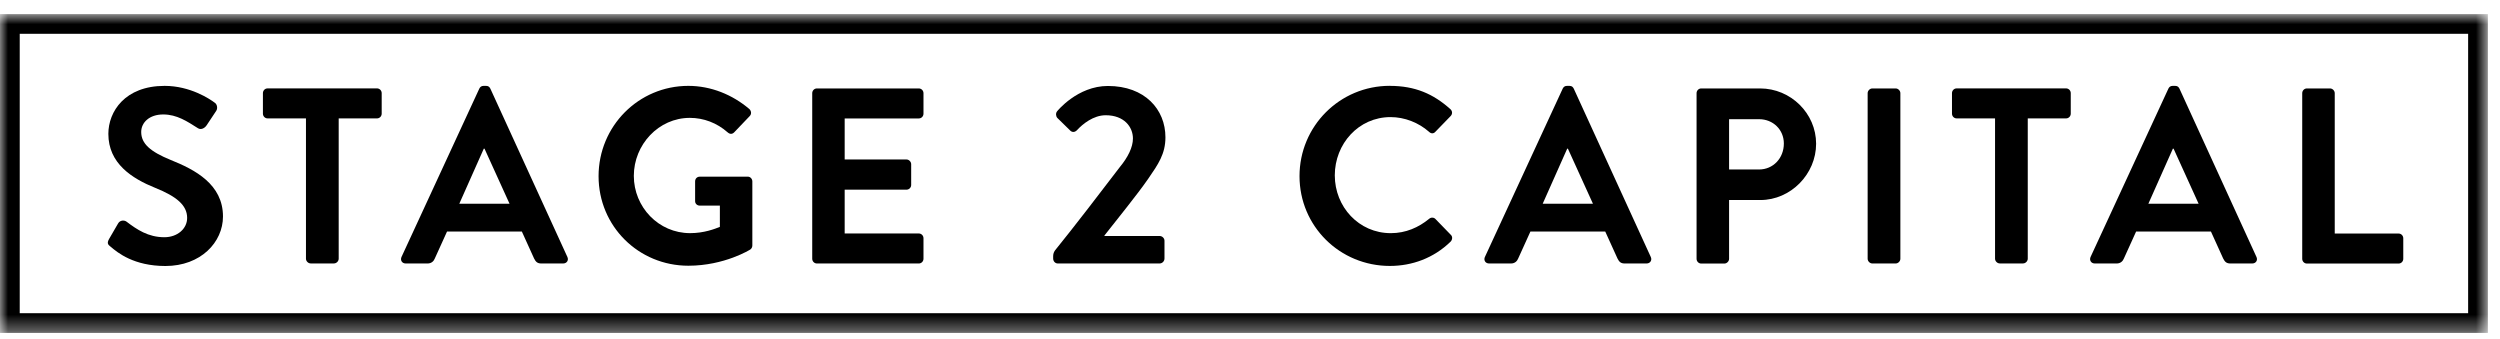
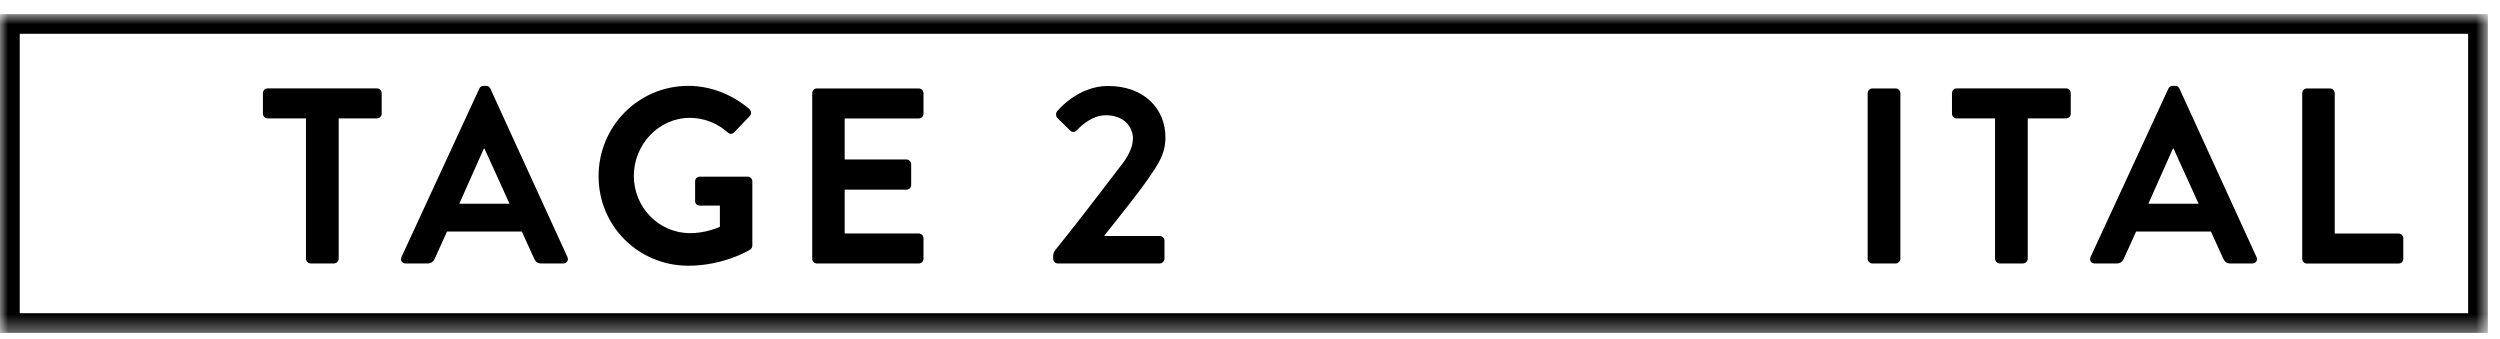
<svg xmlns="http://www.w3.org/2000/svg" fill="none" height="21" viewBox="0 0 155 21" width="155">
  <clipPath id="a">
    <path d="m0 .871h154.286v20h-154.286z" />
  </clipPath>
  <mask id="b" height="21" maskUnits="userSpaceOnUse" width="156" x="-1" y="0">
    <path d="m154.248.871h-154.249v19.771h154.249z" fill="#fff" />
  </mask>
  <g clip-path="url(#a)">
    <g mask="url(#b)">
      <g fill="#000">
-         <path d="m6.84 15.283c-.155-.122-.216-.216-.078-.465l.559-.963c.122-.216.388-.216.527-.11.637.482 1.335.963 2.343.963.808 0 1.412-.526 1.412-1.196 0-.792-.665-1.335-1.971-1.861-1.457-.588-2.914-1.518-2.914-3.351 0-1.38 1.024-2.976 3.49-2.976 1.584 0 2.792.808 3.102 1.041.155.094.2.355.094.51l-.588.886c-.122.188-.355.31-.543.188-.665-.42-1.302-.853-2.155-.853-.853 0-1.363.498-1.363 1.086 0 .731.576 1.224 1.829 1.735 1.506.604 3.241 1.506 3.241 3.506 0 1.596-1.38 3.069-3.567 3.069-1.955 0-2.963-.82-3.412-1.208z" />
        <path d="m18.966 7.341h-2.371c-.172 0-.294-.139-.294-.294v-1.273c0-.155.122-.294.294-.294h6.776c.171 0 .294.139.294.294v1.273c0 .155-.122.294-.294.294h-2.372v8.698c0 .155-.139.294-.294.294h-1.441c-.155 0-.294-.139-.294-.294v-8.698z" />
        <path d="m24.893 15.932 4.824-10.437c.045-.094.122-.171.265-.171h.155c.155 0 .216.078.265.171l4.776 10.437c.094.2-.033.404-.265.404h-1.351c-.233 0-.343-.094-.449-.31l-.759-1.673h-4.637l-.759 1.673c-.061.155-.2.31-.449.31h-1.351c-.233 0-.355-.2-.265-.404zm6.698-3.302-1.551-3.412h-.045l-1.518 3.412h3.118z" />
        <path d="m42.681 5.324c1.396 0 2.731.543 3.784 1.441.122.122.139.31.016.433l-.963 1.008c-.122.122-.265.122-.404 0-.665-.588-1.49-.898-2.343-.898-1.939 0-3.474 1.661-3.474 3.596 0 1.935 1.535 3.551 3.49 3.551.869 0 1.535-.265 1.845-.388v-1.318h-1.241c-.171 0-.294-.122-.294-.278v-1.224c0-.172.122-.294.294-.294h2.976c.155 0 .278.139.278.294v3.971c0 .122-.061.2-.122.249 0 0-1.596 1.008-3.845 1.008-3.086 0-5.567-2.449-5.567-5.551 0-3.102 2.482-5.6 5.567-5.6z" />
        <path d="m50.358 5.777c0-.155.122-.294.294-.294h6.31c.171 0 .294.139.294.294v1.273c0 .155-.122.294-.294.294h-4.592v2.543h3.829c.155 0 .294.139.294.294v1.286c0 .171-.139.294-.294.294h-3.829v2.714h4.592c.171 0 .294.139.294.294v1.274c0 .155-.122.294-.294.294h-6.31c-.171 0-.294-.139-.294-.294z" />
        <path d="m68.476 14.63h3.412c.172 0 .31.139.31.294v1.102c0 .171-.138.31-.31.31h-6.298c-.172 0-.294-.139-.294-.31v-.155c0-.171.077-.294.122-.355 1.086-1.335 2.992-3.816 4.016-5.163.498-.604.808-1.224.808-1.767 0-.714-.543-1.441-1.69-1.441-.759 0-1.429.543-1.784.931-.139.139-.31.139-.433 0l-.775-.759c-.094-.094-.123-.294-.017-.42 0 0 1.257-1.567 3.147-1.567 2.294 0 3.567 1.457 3.567 3.18 0 1.037-.449 1.673-1.069 2.575-.665.963-1.877 2.449-2.714 3.518v.033z" />
-         <path d="m86.17 5.324c1.567 0 2.698.498 3.751 1.441.139.122.139.31.016.433l-.947.976c-.11.122-.265.122-.388 0-.653-.576-1.518-.914-2.388-.914-1.984 0-3.457 1.661-3.457 3.612 0 1.951 1.49 3.584 3.473 3.584.931 0 1.722-.355 2.372-.886.122-.11.294-.094.388 0l.963.992c.122.11.094.31-.016.42-1.053 1.024-2.388 1.506-3.767 1.506-3.102 0-5.6-2.465-5.6-5.567 0-3.102 2.498-5.6 5.6-5.6z" />
-         <path d="m92.064 15.932 4.824-10.437c.045-.094.122-.171.265-.171h.155c.155 0 .216.078.265.171l4.776 10.437c.094.2-.033.404-.265.404h-1.351c-.233 0-.343-.094-.449-.31l-.76-1.673h-4.637l-.759 1.673c-.061.155-.2.31-.449.31h-1.351c-.233 0-.355-.2-.265-.404zm6.698-3.302-1.551-3.412h-.045l-1.518 3.412h3.118z" />
-         <path d="m105.187 5.777c0-.155.122-.294.293-.294h3.645c1.906 0 3.474 1.551 3.474 3.429 0 1.878-1.568 3.49-3.457 3.49h-1.939v3.645c0 .155-.139.294-.294.294h-1.429c-.171 0-.293-.139-.293-.294zm3.877 4.731c.869 0 1.535-.698 1.535-1.612 0-.853-.666-1.506-1.535-1.506h-1.861v3.118z" />
        <path d="m115.794 5.777c0-.155.139-.294.294-.294h1.441c.155 0 .294.139.294.294v10.265c0 .155-.139.294-.294.294h-1.441c-.155 0-.294-.139-.294-.294z" />
        <path d="m123.689 7.341h-2.372c-.171 0-.294-.139-.294-.294v-1.273c0-.155.123-.294.294-.294h6.776c.171 0 .294.139.294.294v1.273c0 .155-.123.294-.294.294h-2.372v8.698c0 .155-.138.294-.293.294h-1.441c-.155 0-.294-.139-.294-.294v-8.698z" />
        <path d="m129.615 15.932 4.825-10.437c.045-.094.122-.171.265-.171h.155c.155 0 .217.078.266.171l4.775 10.437c.094.2-.032.404-.265.404h-1.351c-.233 0-.343-.094-.449-.31l-.759-1.673h-4.637l-.759 1.673c-.061.155-.2.31-.449.31h-1.351c-.233 0-.355-.2-.266-.404zm6.698-3.302-1.551-3.412h-.044l-1.519 3.412h3.119z" />
        <path d="m142.738 5.777c0-.155.122-.294.294-.294h1.428c.155 0 .294.139.294.294v8.702h3.955c.172 0 .294.139.294.294v1.274c0 .155-.122.294-.294.294h-5.677c-.172 0-.294-.139-.294-.294z" />
      </g>
      <path d="m153.636 1.483h-153.025v18.547h153.025z" stroke="#000" stroke-miterlimit="10" stroke-width="1.224" />
    </g>
  </g>
</svg>